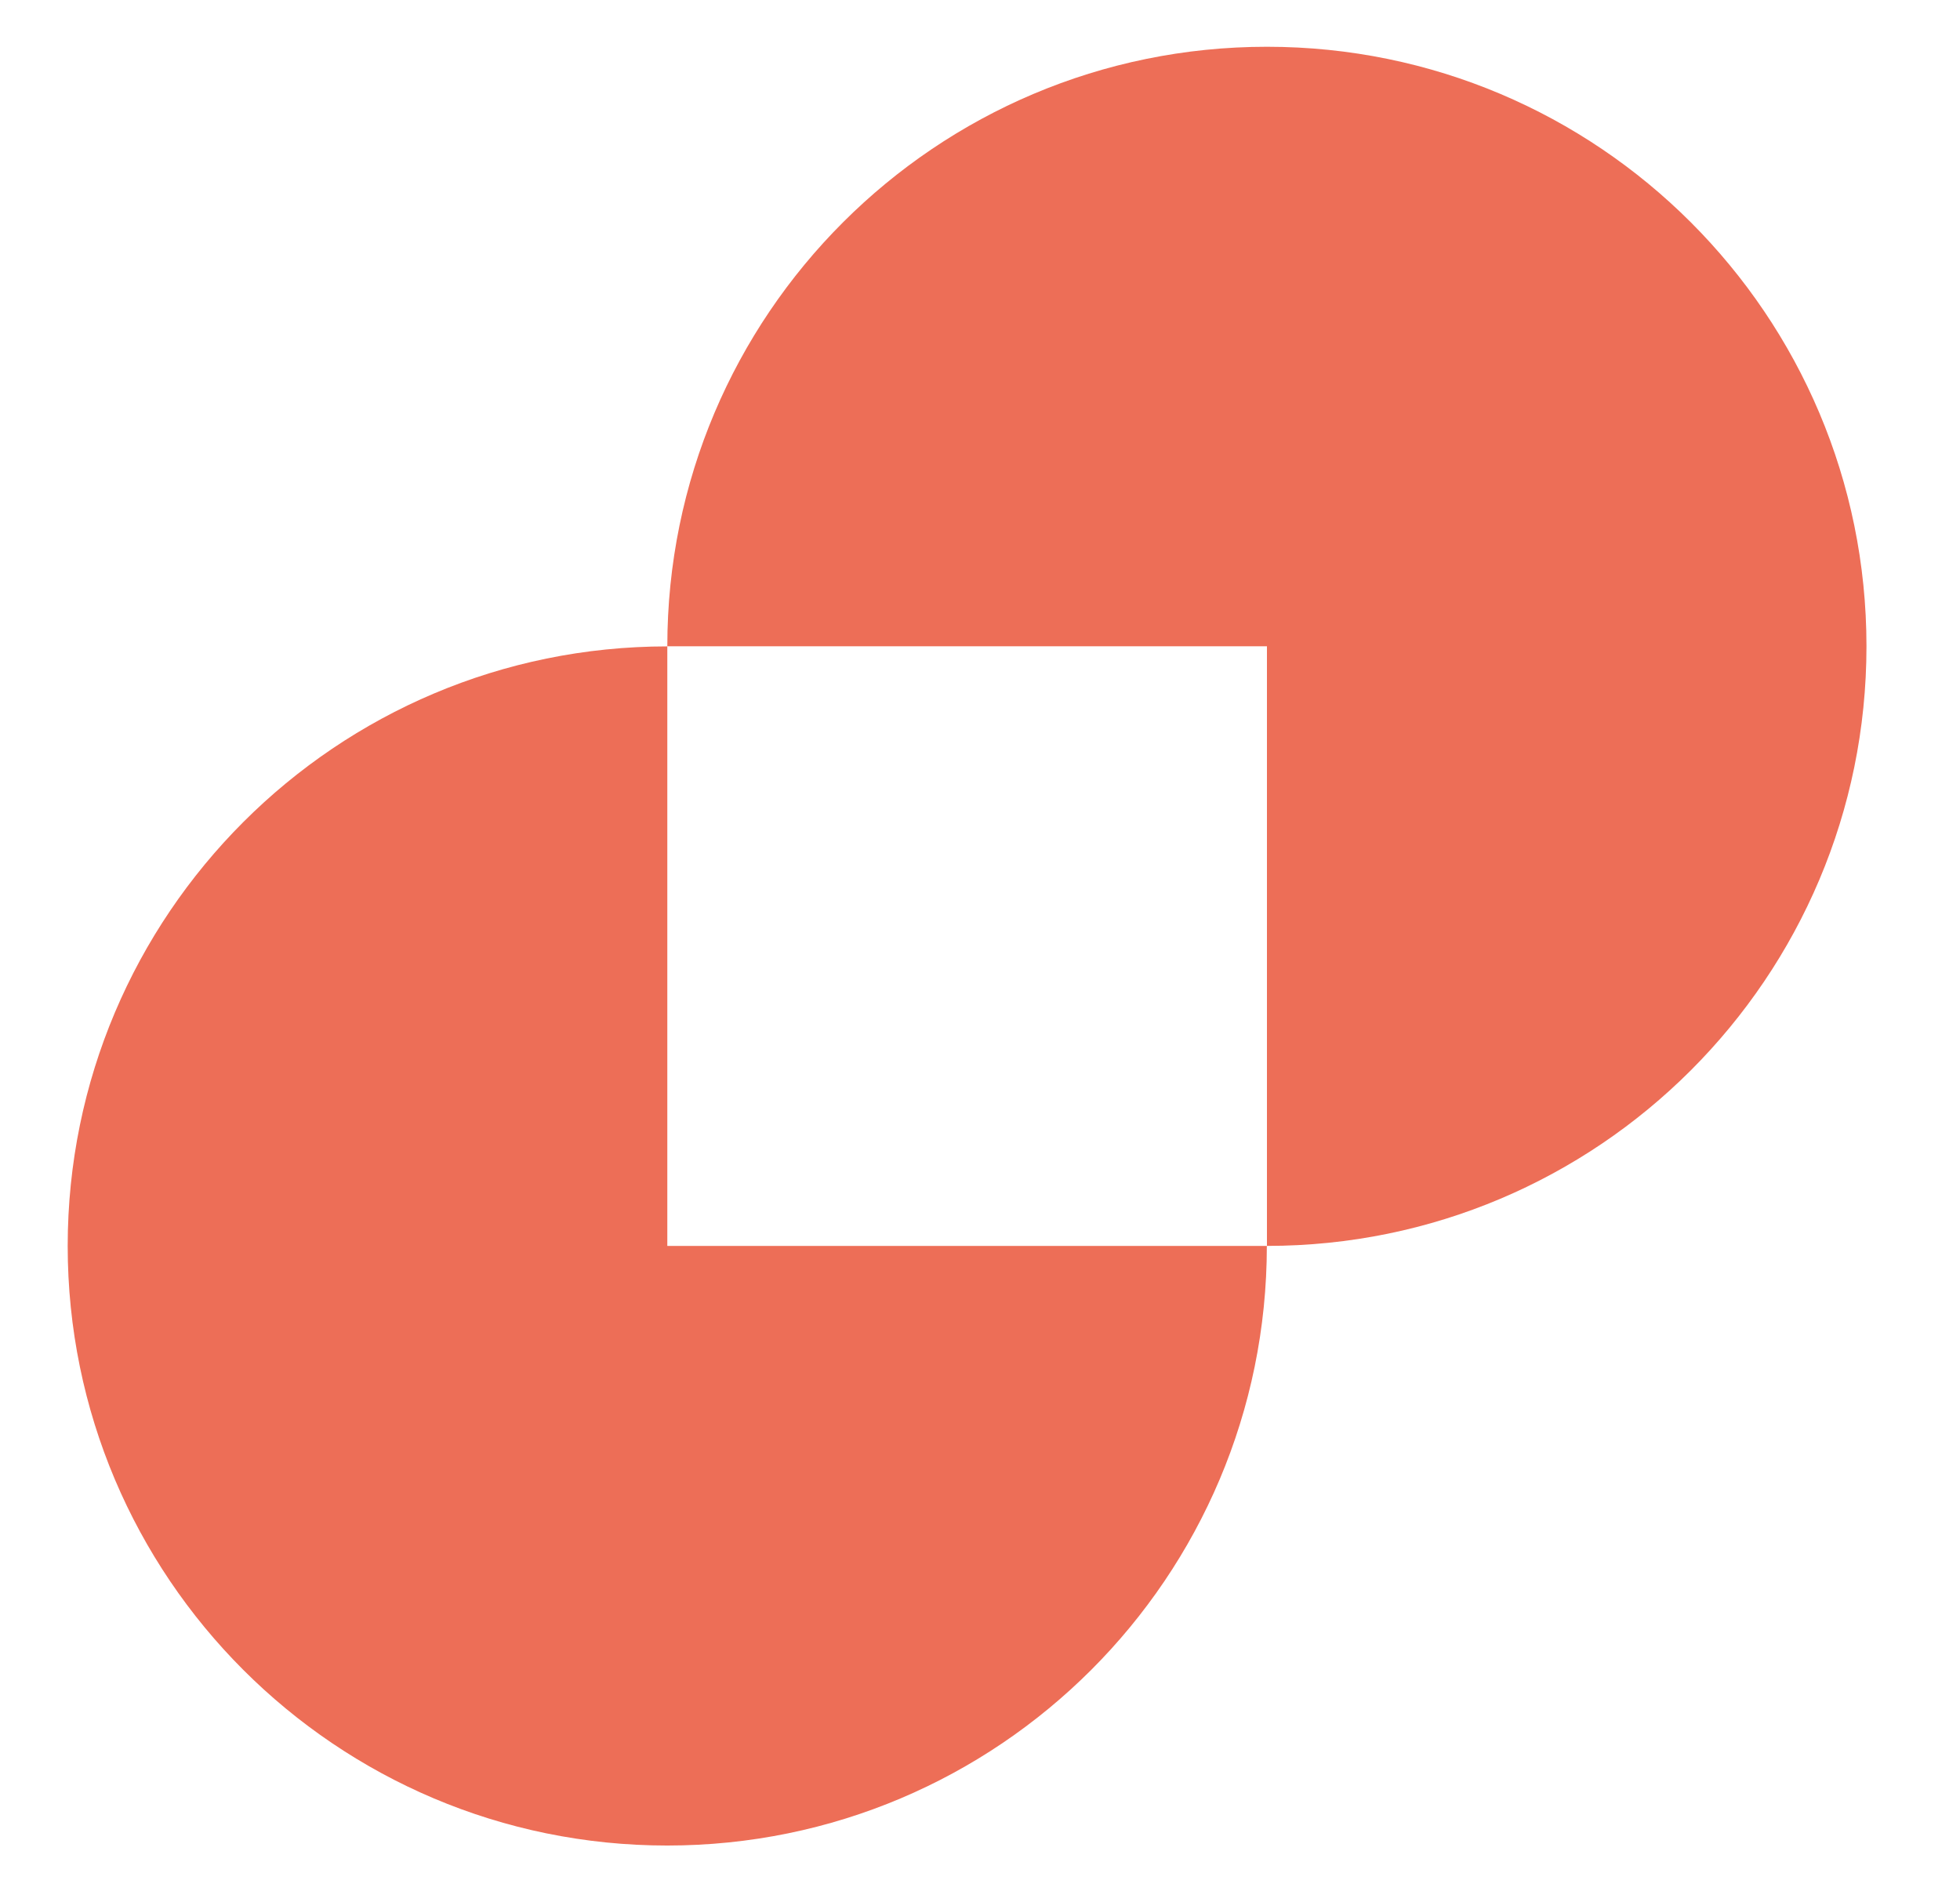
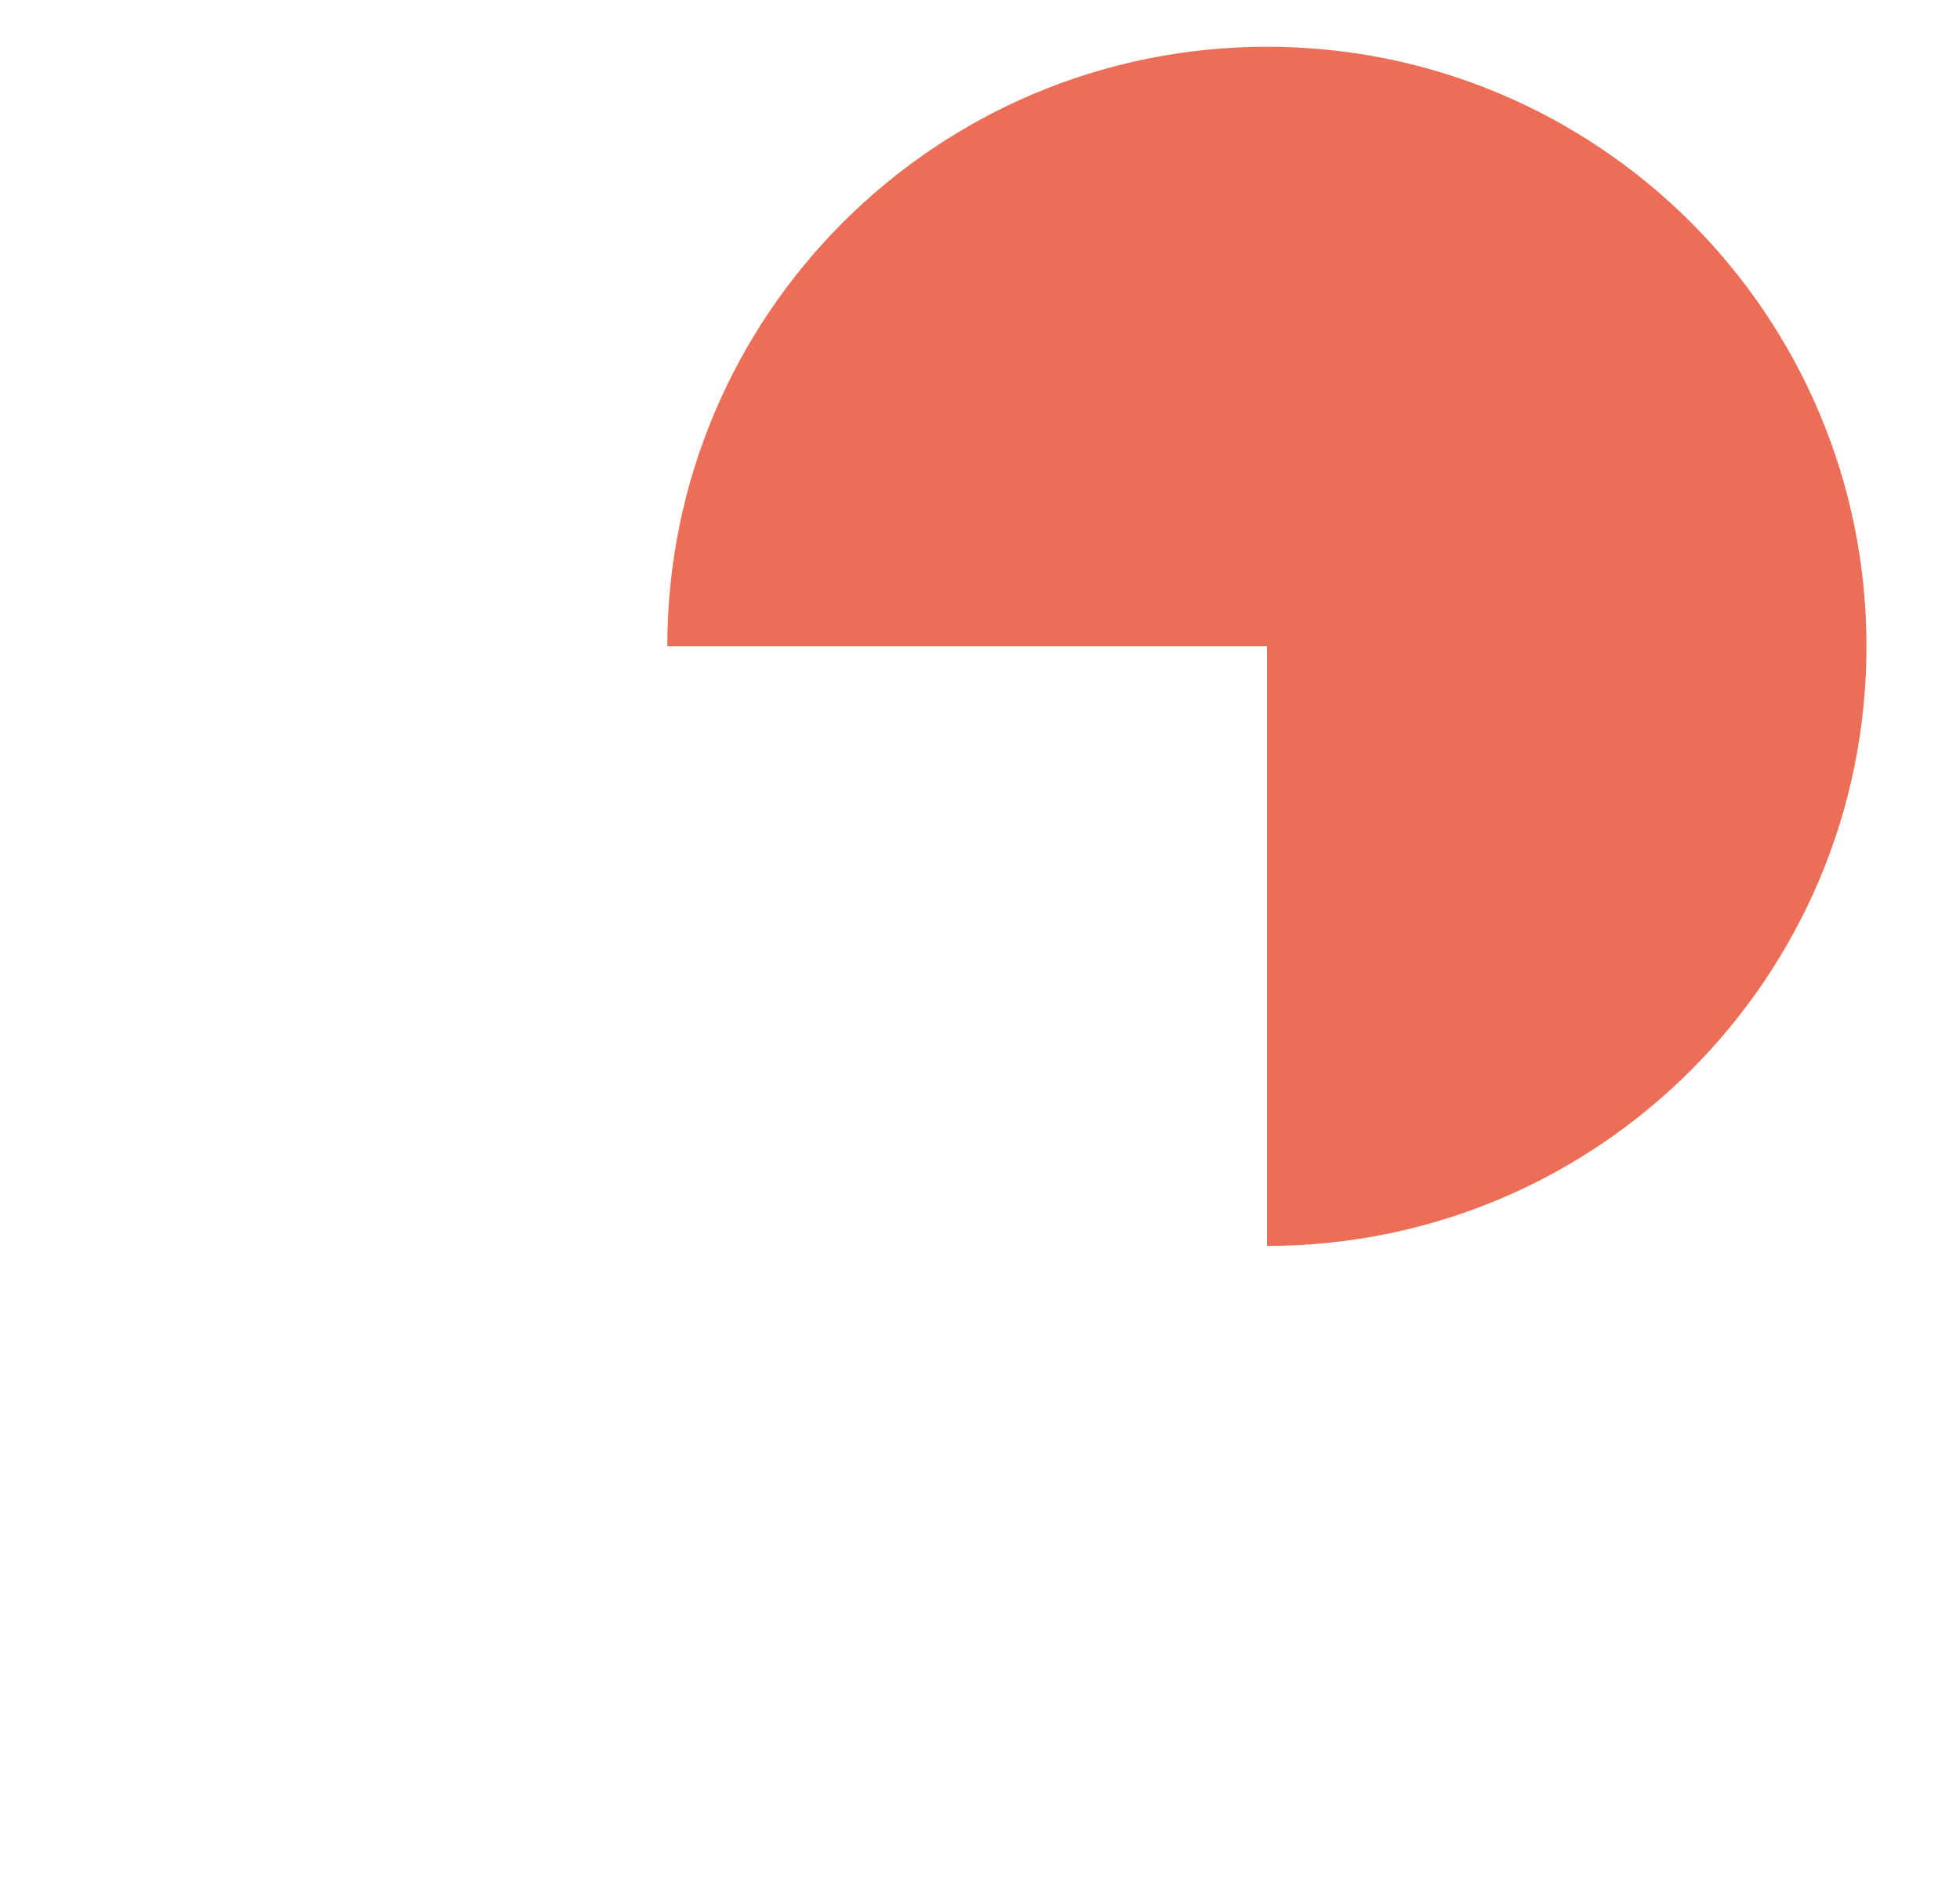
<svg xmlns="http://www.w3.org/2000/svg" id="Layer_1" data-name="Layer 1" viewBox="0 0 183.57 177.09">
  <defs>
    <style>
      .cls-1 {
        fill: #ed6e57;
      }
    </style>
  </defs>
-   <path class="cls-1" d="M118.66,116.69h-56.16v-56.15c-31.01,0-56.15,25.14-56.16,56.15,0,31.01,25.14,56.16,56.15,56.16s56.16-25.14,56.16-56.16" />
  <path class="cls-1" d="M62.5,60.53h56.16v56.16c31.01,0,56.15-25.14,56.15-56.16,0-31.01-25.14-56.15-56.15-56.15s-56.16,25.14-56.16,56.15" />
</svg>